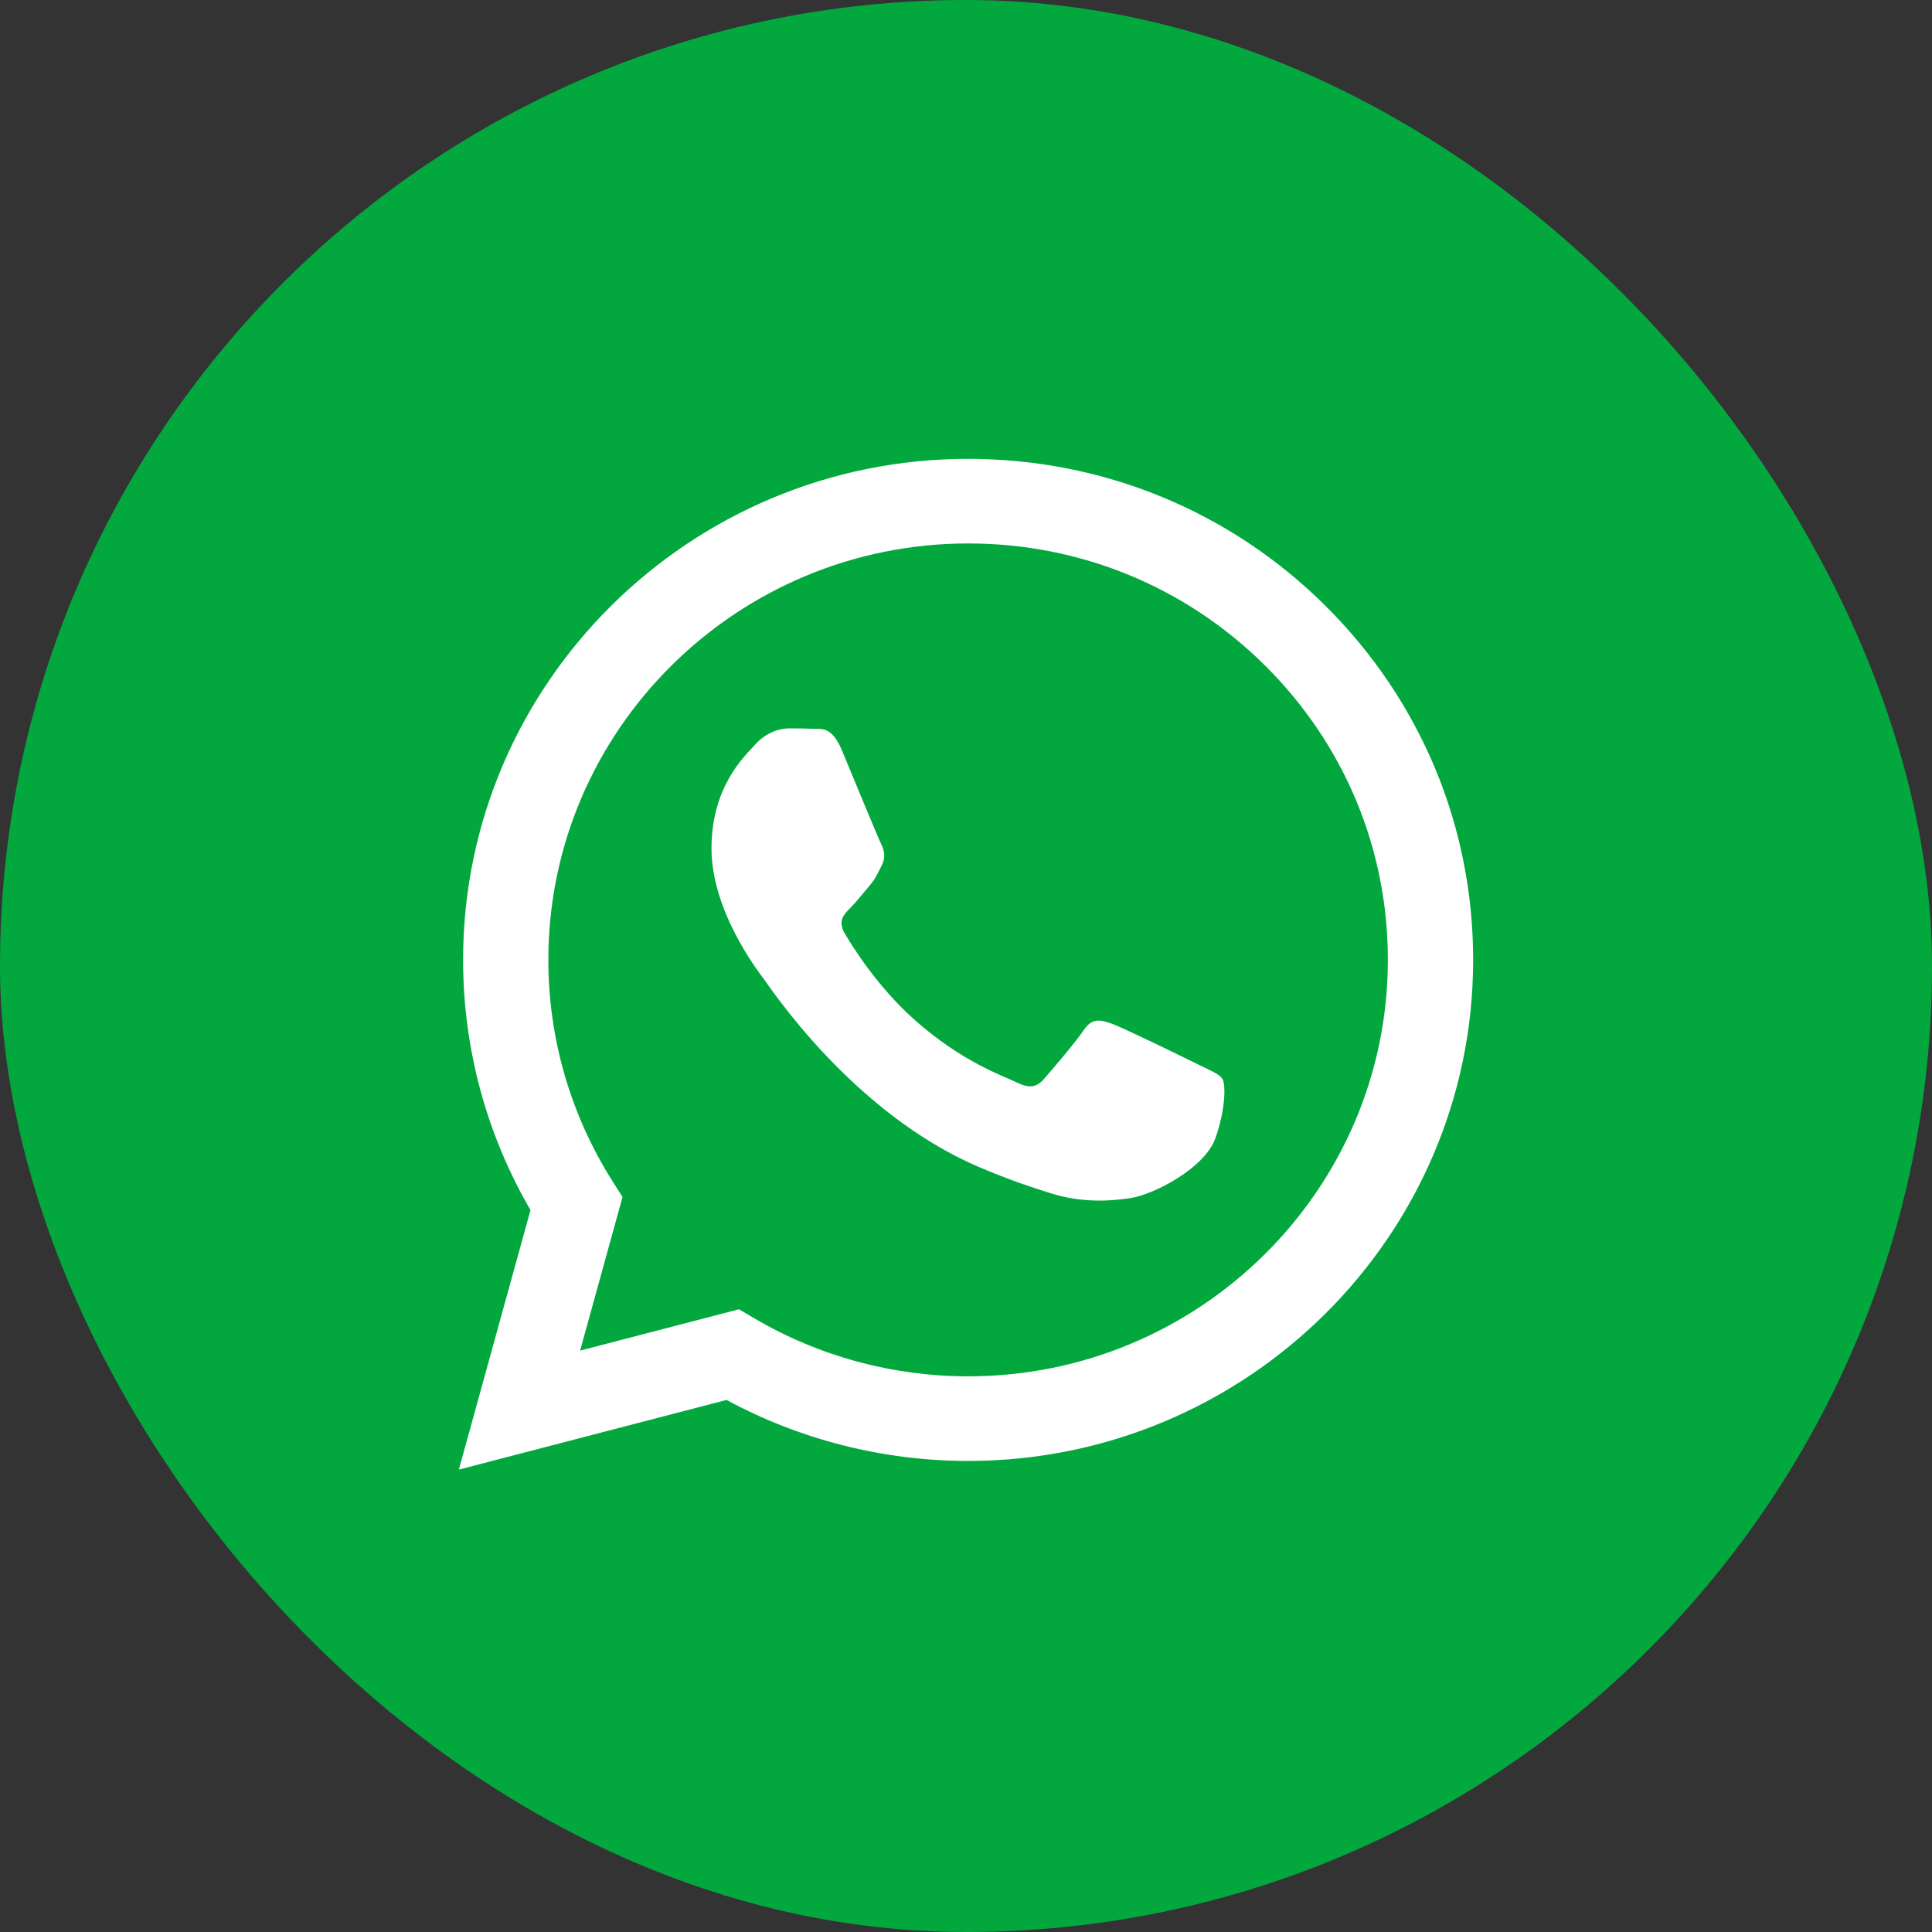
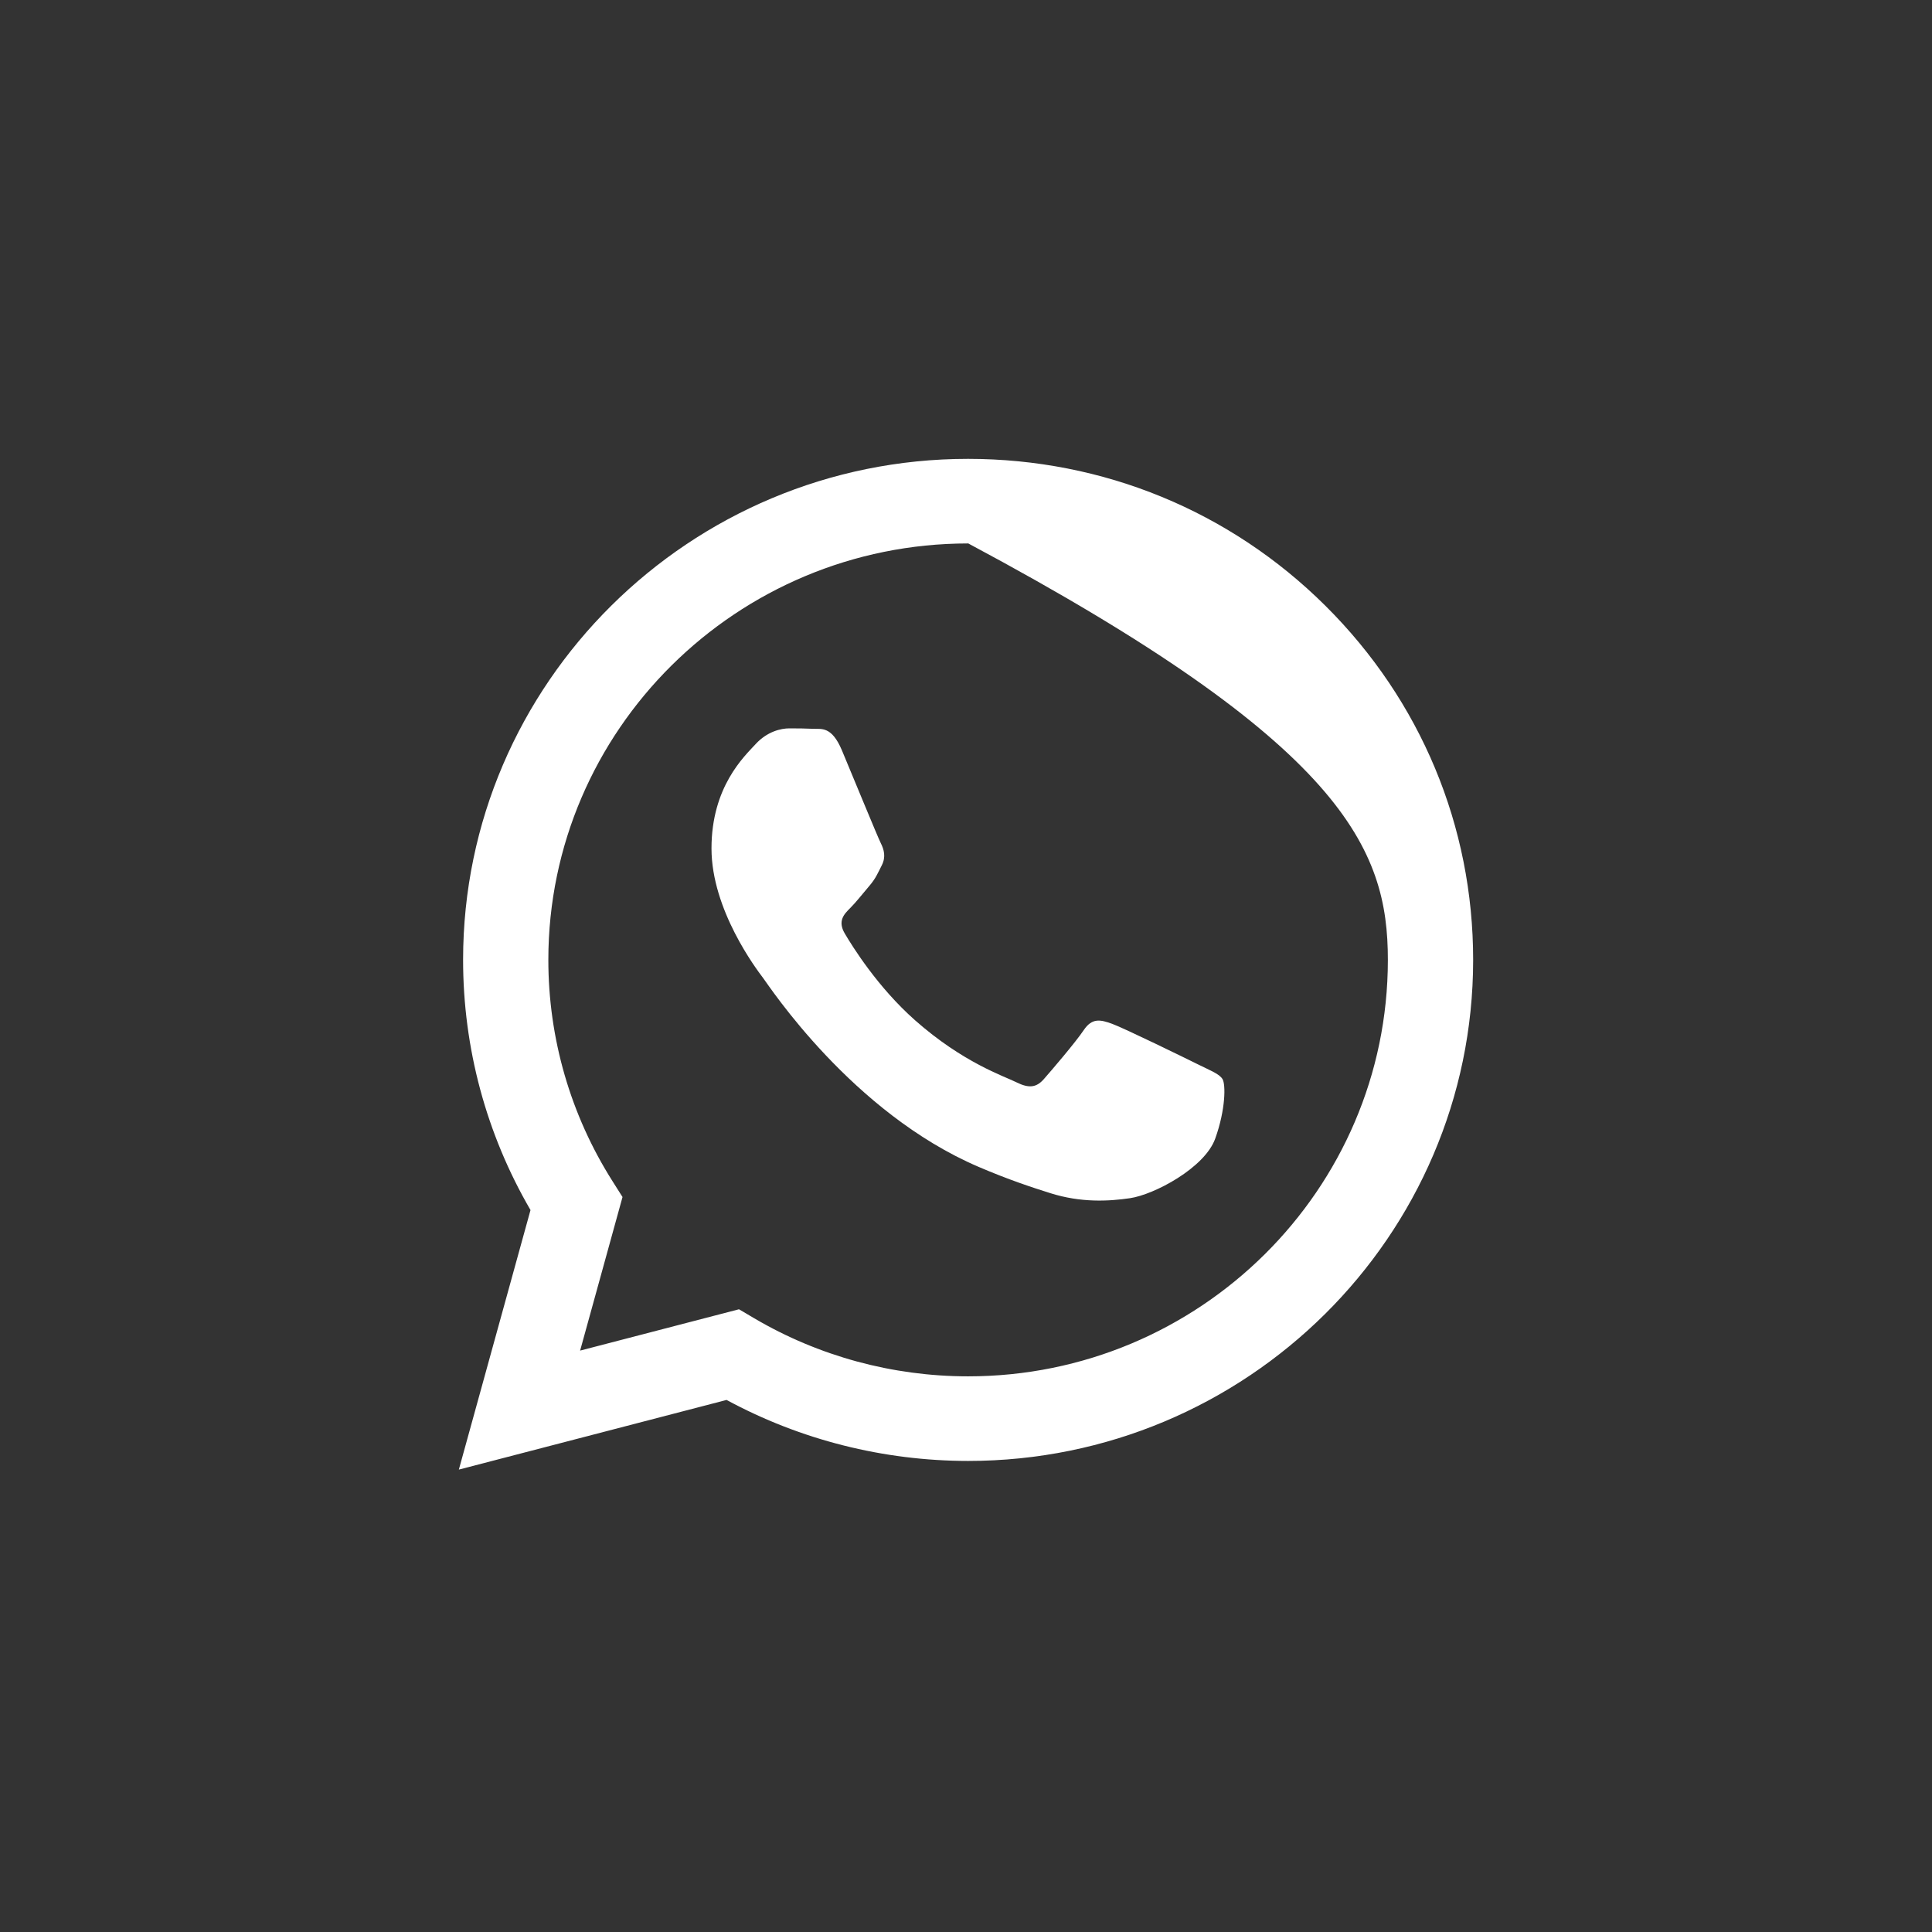
<svg xmlns="http://www.w3.org/2000/svg" width="56" height="56" viewBox="0 0 56 56" fill="none">
  <rect x="0" y="0" width="56" height="56" fill="#333333" stroke="none" />
-   <rect width="56" height="56" rx="28" fill="#02A83E" />
-   <path d="M38.417 17.558C35.653 14.813 31.977 13.302 28.061 13.3C19.993 13.3 13.426 19.812 13.423 27.817C13.422 30.375 14.096 32.873 15.377 35.074L13.3 42.597L21.06 40.578C23.198 41.735 25.605 42.344 28.056 42.346H28.062C36.129 42.346 42.697 35.833 42.7 27.828C42.702 23.949 41.18 20.302 38.417 17.558ZM28.062 39.894H28.057C25.873 39.893 23.732 39.311 21.864 38.212L21.42 37.95L16.815 39.148L18.044 34.696L17.755 34.239C16.537 32.318 15.893 30.097 15.894 27.817C15.897 21.165 21.355 15.752 28.066 15.752C31.316 15.753 34.371 17.01 36.668 19.291C38.965 21.571 40.23 24.603 40.228 27.827C40.226 34.481 34.768 39.894 28.062 39.894ZM34.735 30.857C34.37 30.675 32.571 29.797 32.236 29.676C31.901 29.555 31.657 29.495 31.413 29.858C31.169 30.221 30.468 31.038 30.255 31.28C30.042 31.522 29.828 31.553 29.462 31.371C29.097 31.189 27.918 30.806 26.521 29.571C25.434 28.609 24.7 27.421 24.486 27.058C24.273 26.695 24.464 26.498 24.647 26.317C24.811 26.155 25.012 25.894 25.195 25.682C25.378 25.47 25.439 25.319 25.561 25.077C25.683 24.835 25.622 24.623 25.531 24.441C25.439 24.26 24.708 22.474 24.403 21.748C24.106 21.041 23.804 21.136 23.58 21.125C23.367 21.115 23.123 21.112 22.879 21.112C22.635 21.112 22.239 21.203 21.904 21.566C21.568 21.93 20.623 22.807 20.623 24.593C20.623 26.378 21.934 28.103 22.117 28.345C22.3 28.587 24.696 32.251 28.365 33.822C29.238 34.196 29.919 34.419 30.45 34.586C31.327 34.862 32.124 34.823 32.754 34.73C33.457 34.626 34.918 33.852 35.223 33.005C35.528 32.158 35.528 31.432 35.436 31.28C35.345 31.129 35.101 31.038 34.735 30.857Z" fill="white" />
+   <path d="M38.417 17.558C35.653 14.813 31.977 13.302 28.061 13.3C19.993 13.3 13.426 19.812 13.423 27.817C13.422 30.375 14.096 32.873 15.377 35.074L13.3 42.597L21.06 40.578C23.198 41.735 25.605 42.344 28.056 42.346H28.062C36.129 42.346 42.697 35.833 42.7 27.828C42.702 23.949 41.18 20.302 38.417 17.558ZM28.062 39.894H28.057C25.873 39.893 23.732 39.311 21.864 38.212L21.42 37.95L16.815 39.148L18.044 34.696L17.755 34.239C16.537 32.318 15.893 30.097 15.894 27.817C15.897 21.165 21.355 15.752 28.066 15.752C38.965 21.571 40.23 24.603 40.228 27.827C40.226 34.481 34.768 39.894 28.062 39.894ZM34.735 30.857C34.37 30.675 32.571 29.797 32.236 29.676C31.901 29.555 31.657 29.495 31.413 29.858C31.169 30.221 30.468 31.038 30.255 31.28C30.042 31.522 29.828 31.553 29.462 31.371C29.097 31.189 27.918 30.806 26.521 29.571C25.434 28.609 24.7 27.421 24.486 27.058C24.273 26.695 24.464 26.498 24.647 26.317C24.811 26.155 25.012 25.894 25.195 25.682C25.378 25.47 25.439 25.319 25.561 25.077C25.683 24.835 25.622 24.623 25.531 24.441C25.439 24.26 24.708 22.474 24.403 21.748C24.106 21.041 23.804 21.136 23.58 21.125C23.367 21.115 23.123 21.112 22.879 21.112C22.635 21.112 22.239 21.203 21.904 21.566C21.568 21.93 20.623 22.807 20.623 24.593C20.623 26.378 21.934 28.103 22.117 28.345C22.3 28.587 24.696 32.251 28.365 33.822C29.238 34.196 29.919 34.419 30.45 34.586C31.327 34.862 32.124 34.823 32.754 34.73C33.457 34.626 34.918 33.852 35.223 33.005C35.528 32.158 35.528 31.432 35.436 31.28C35.345 31.129 35.101 31.038 34.735 30.857Z" fill="white" />
</svg>